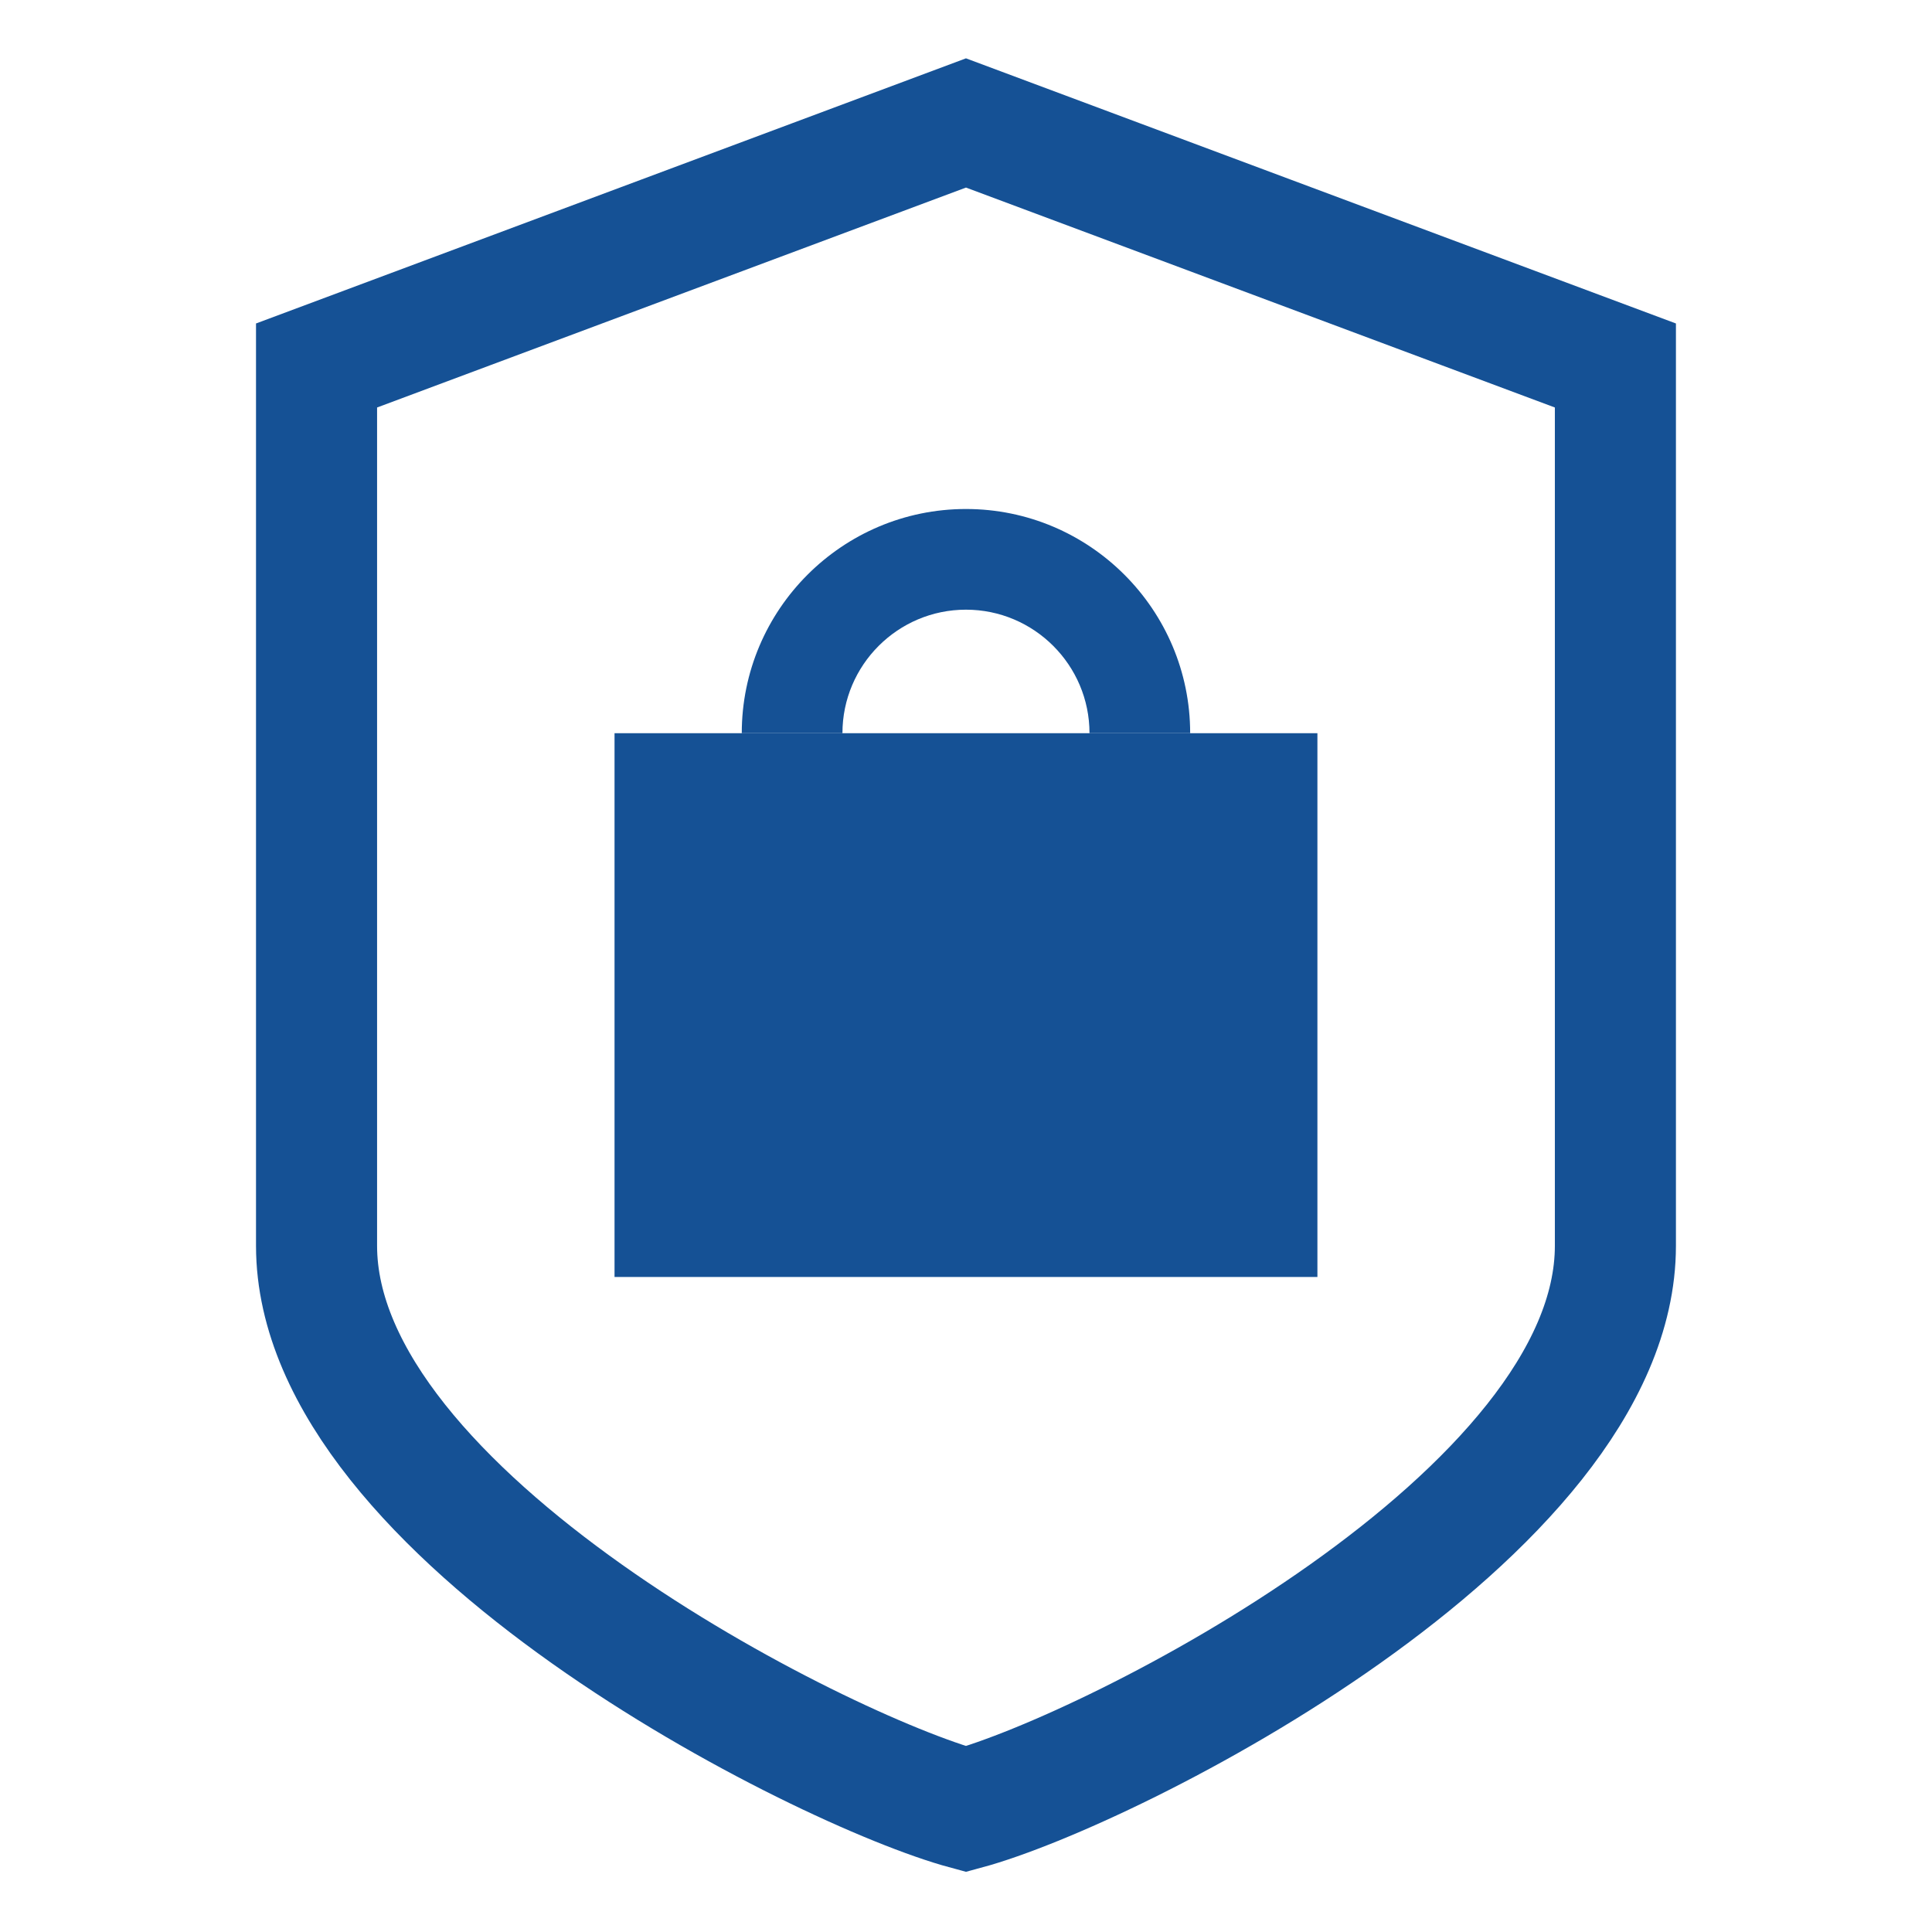
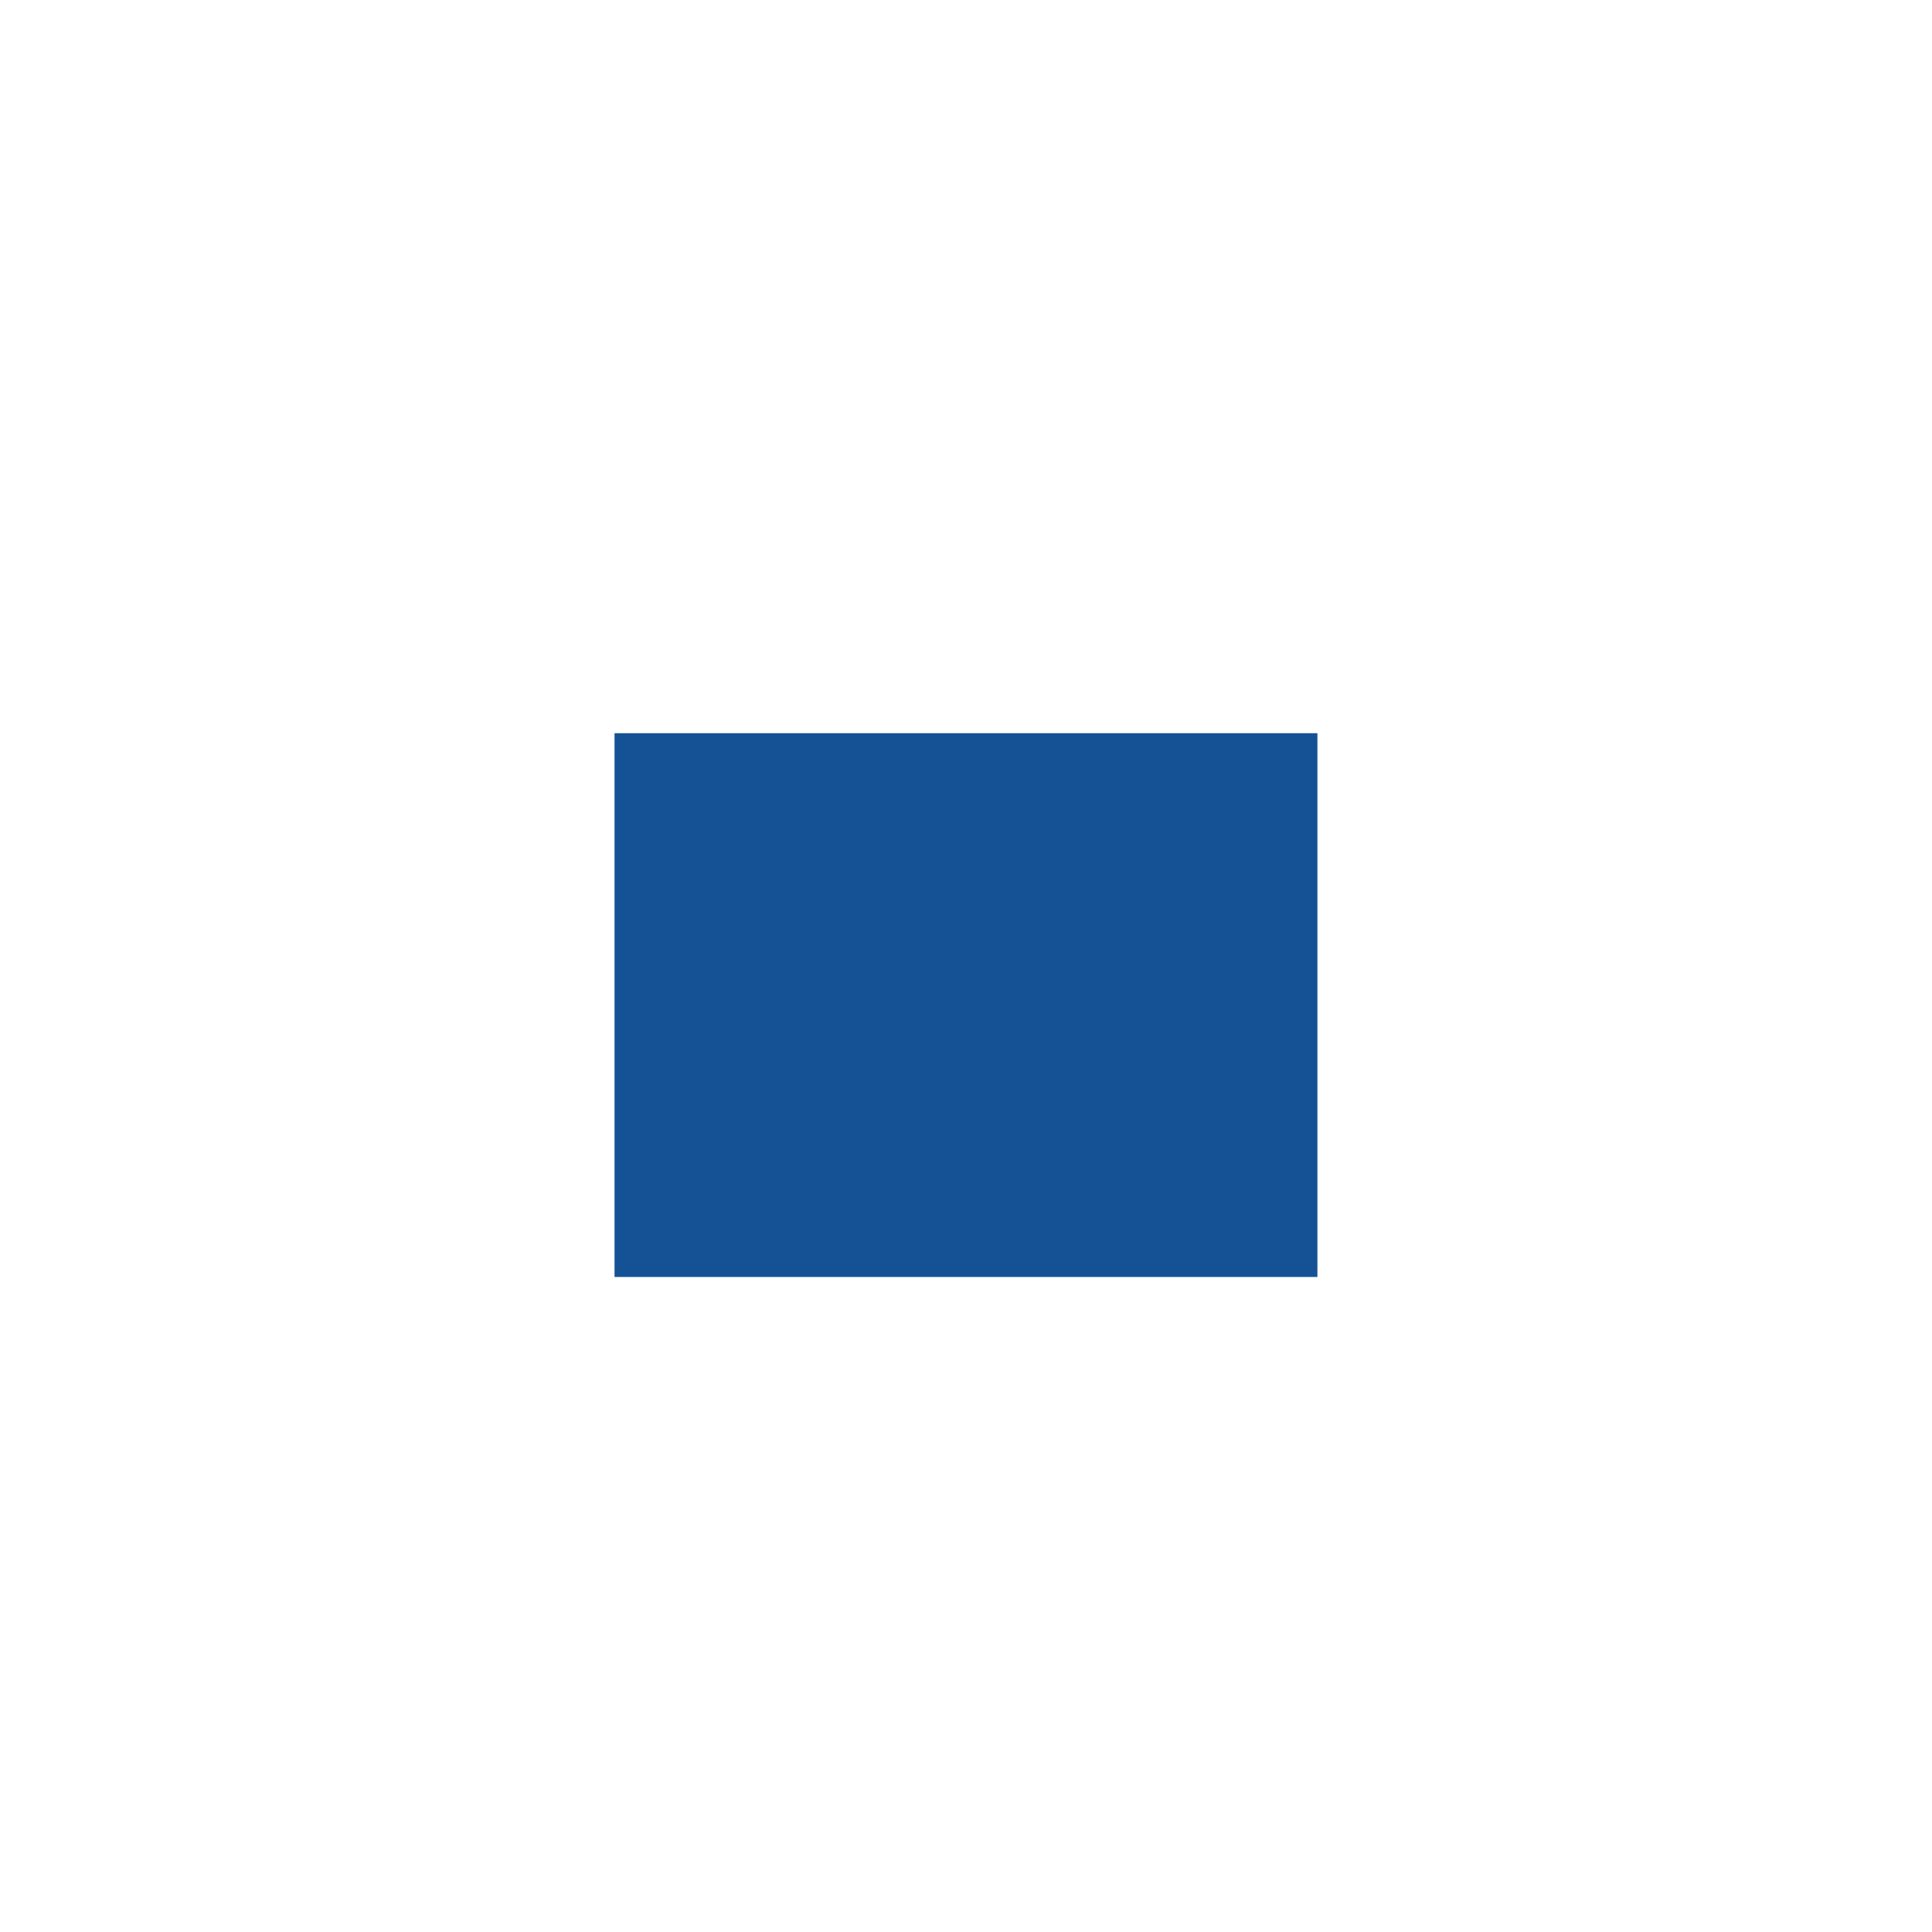
<svg xmlns="http://www.w3.org/2000/svg" id="Ebene_1" viewBox="0 0 338.31 338.31">
  <defs>
    <style>.cls-1{fill:#155195;}.cls-2{fill:none;stroke:#155195;stroke-miterlimit:10;stroke-width:21.2px;}</style>
  </defs>
-   <path class="cls-2" d="m169.15,316.79c-25.35-6.85-113.72-51.38-113.72-98.65,0-44.53,0-154.14,0-154.14l113.72-42.47s113.72,42.47,113.72,42.47v154.14c0,47.27-88.37,91.8-113.72,98.65h0Z" />
  <rect class="cls-1" x="107.61" y="128.39" width="123.08" height="95.22" />
-   <path class="cls-1" d="m208.41,128.39h-17.63c0-11.92-9.7-21.63-21.63-21.63s-21.63,9.7-21.63,21.63h-17.63c0-21.65,17.61-39.26,39.26-39.26s39.26,17.61,39.26,39.26Z" />
</svg>